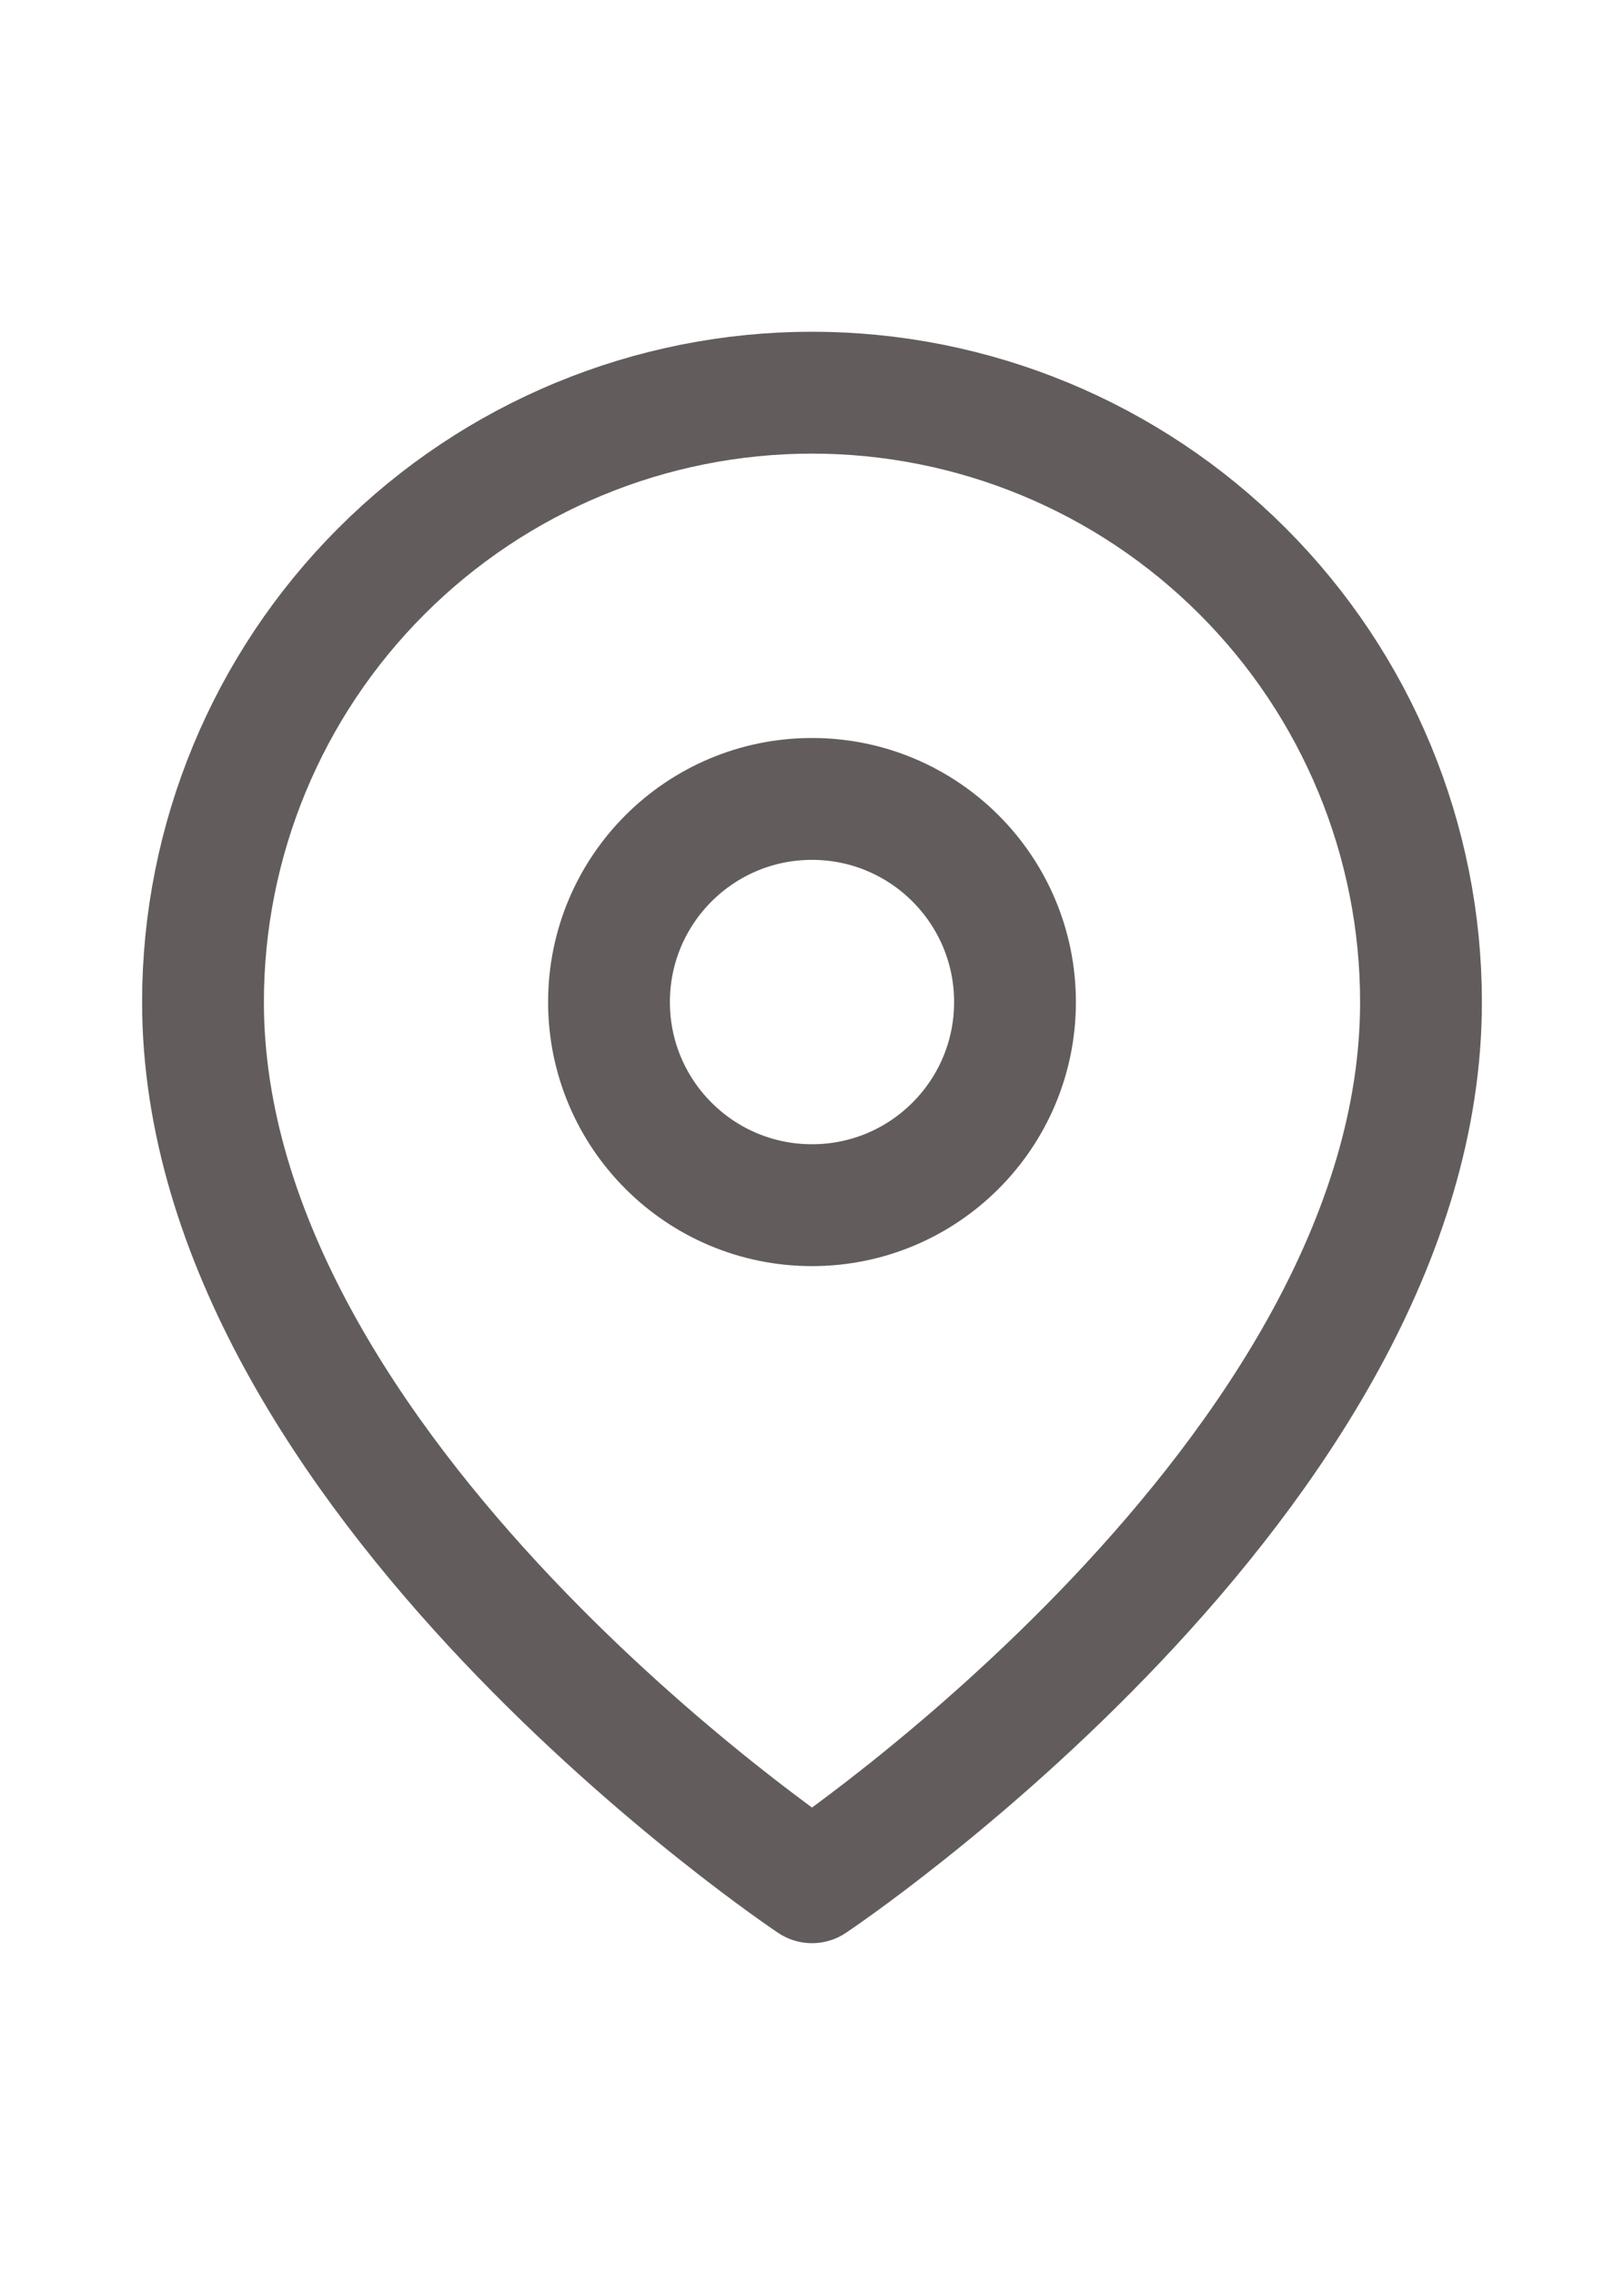
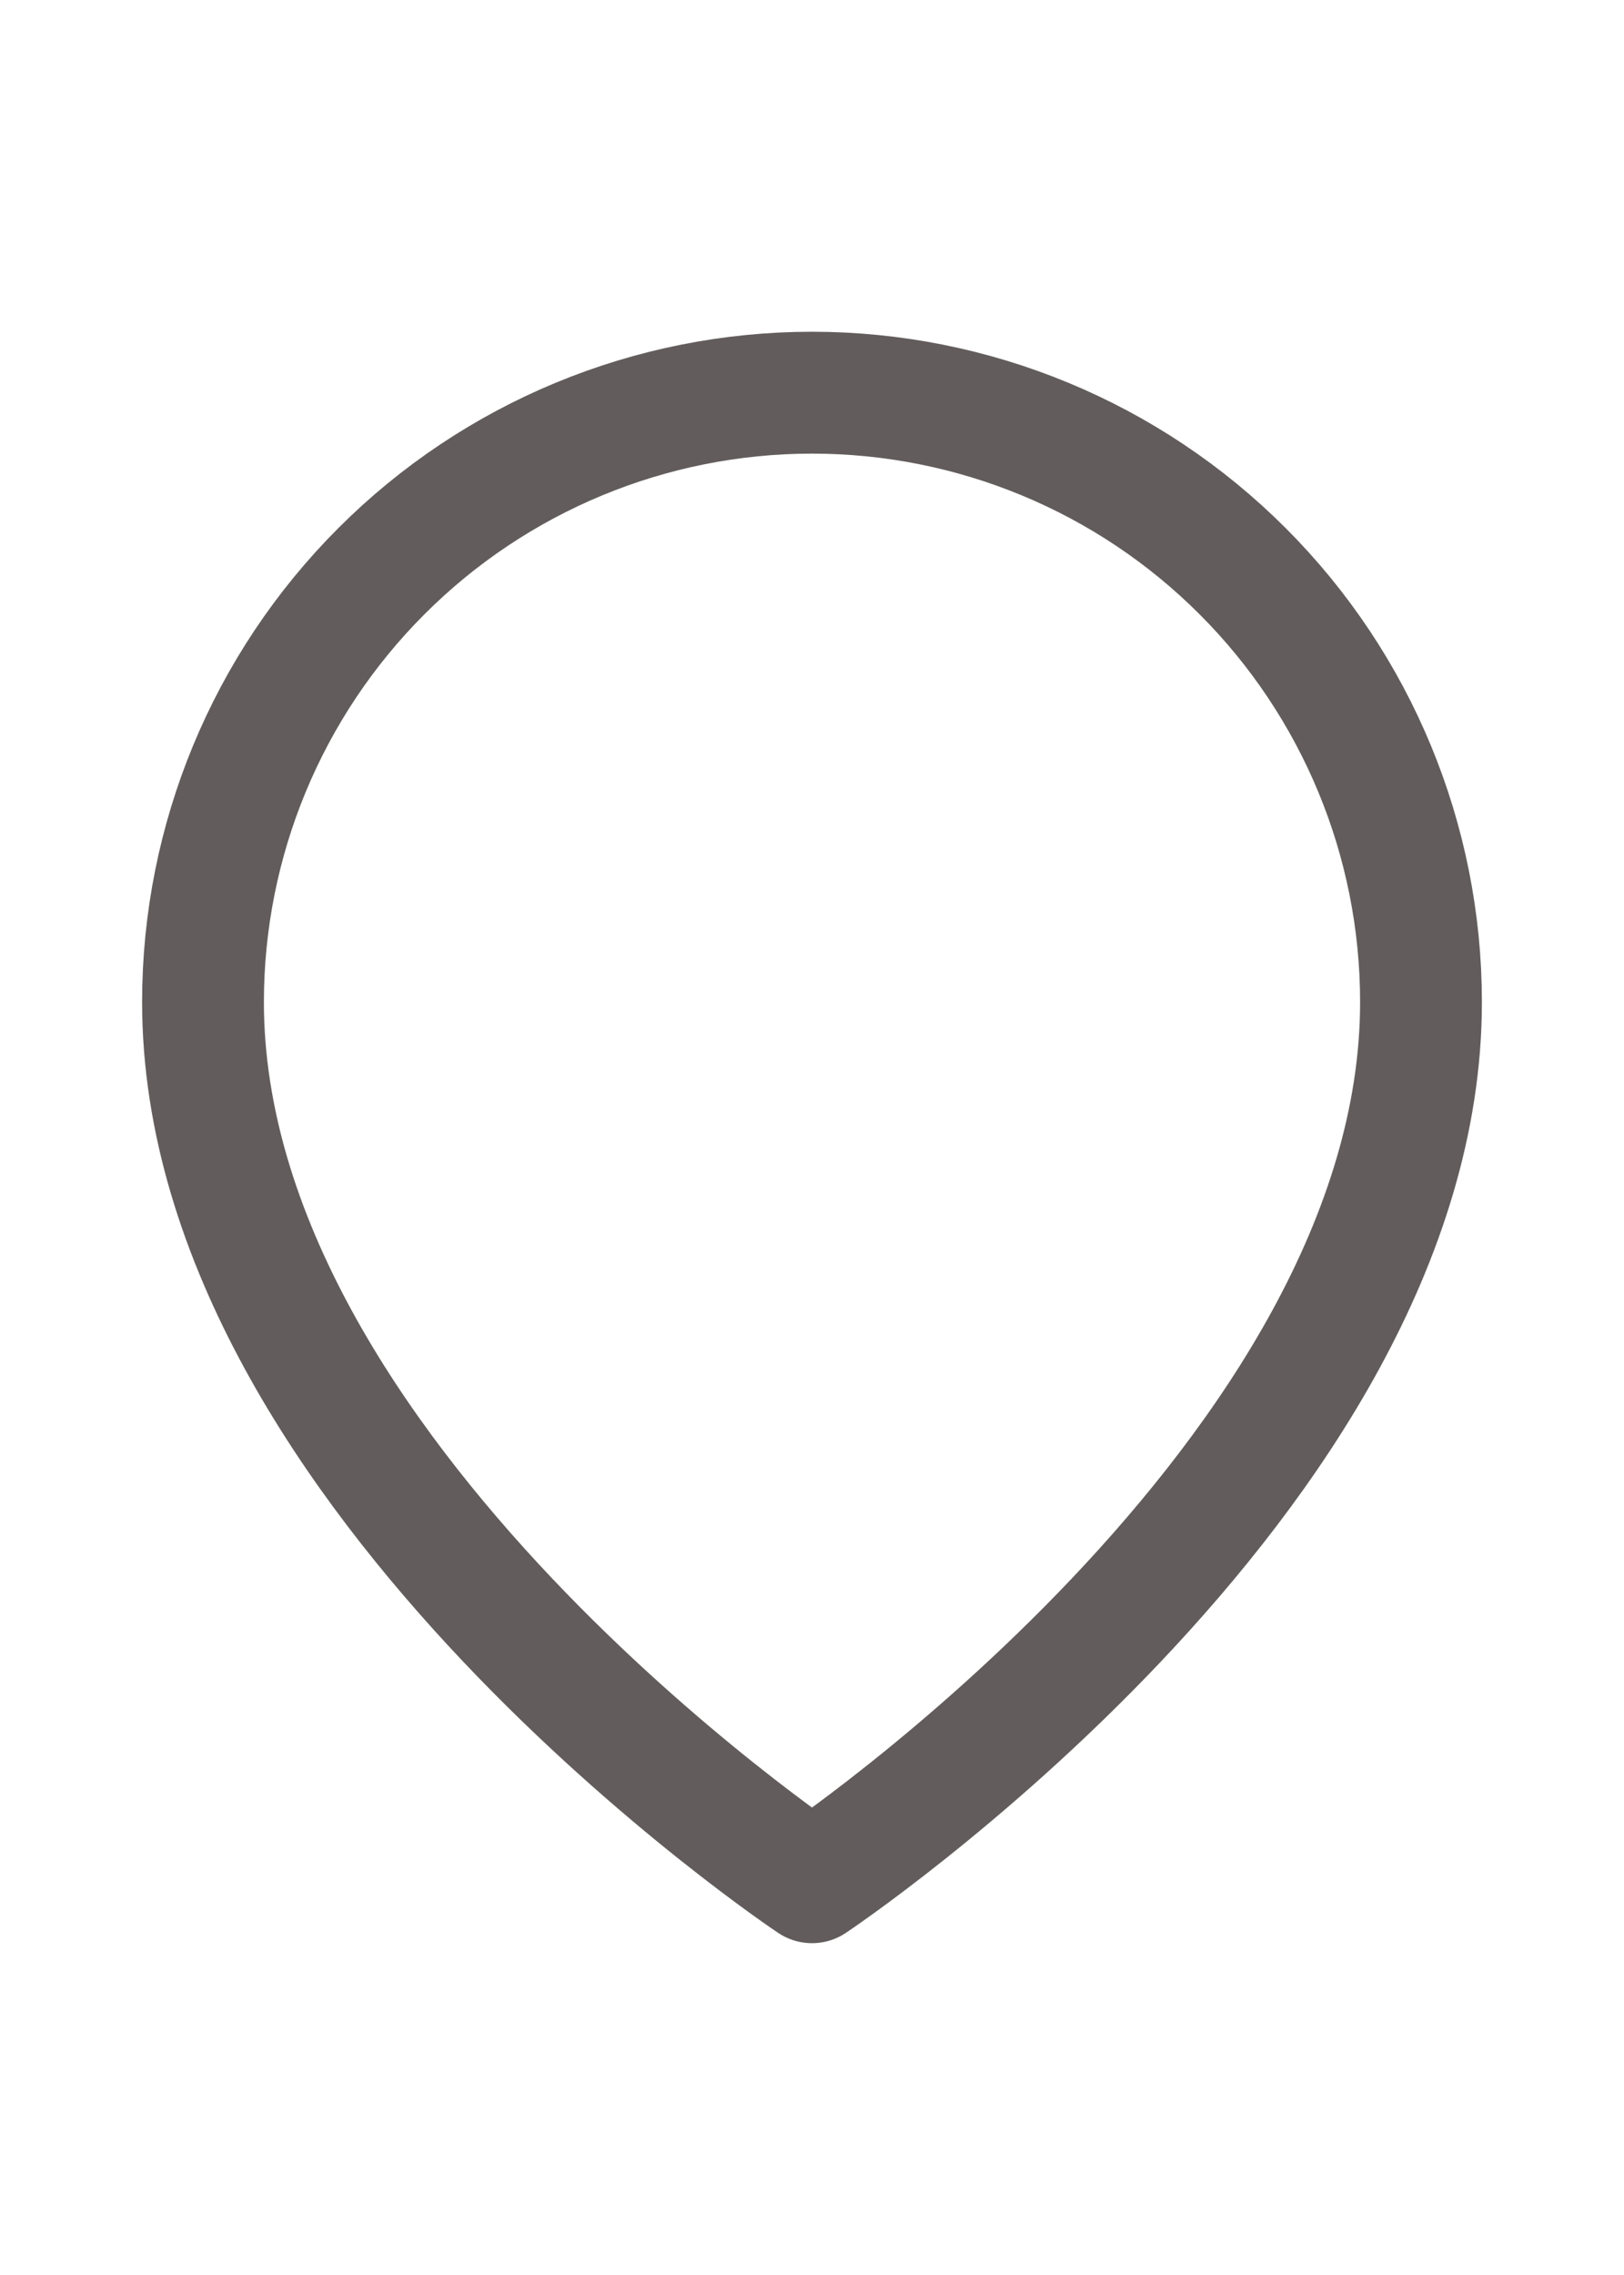
<svg xmlns="http://www.w3.org/2000/svg" width="20" height="28" viewBox="0 0 20 28" fill="none">
  <path d="M17.5 12.333C17.5 18.166 10 23.166 10 23.166C10 23.166 2.5 18.166 2.5 12.333C2.5 10.344 3.29 8.436 4.697 7.03C6.103 5.623 8.011 4.833 10 4.833C11.989 4.833 13.897 5.623 15.303 7.03C16.71 8.436 17.5 10.344 17.5 12.333Z" stroke="#625D5C" stroke-width="1.5" stroke-linecap="round" stroke-linejoin="round" />
-   <path d="M10 14.833C11.381 14.833 12.5 13.714 12.5 12.333C12.5 10.952 11.381 9.833 10 9.833C8.619 9.833 7.5 10.952 7.5 12.333C7.5 13.714 8.619 14.833 10 14.833Z" stroke="#625D5C" stroke-width="1.5" stroke-linecap="round" stroke-linejoin="round" />
</svg>